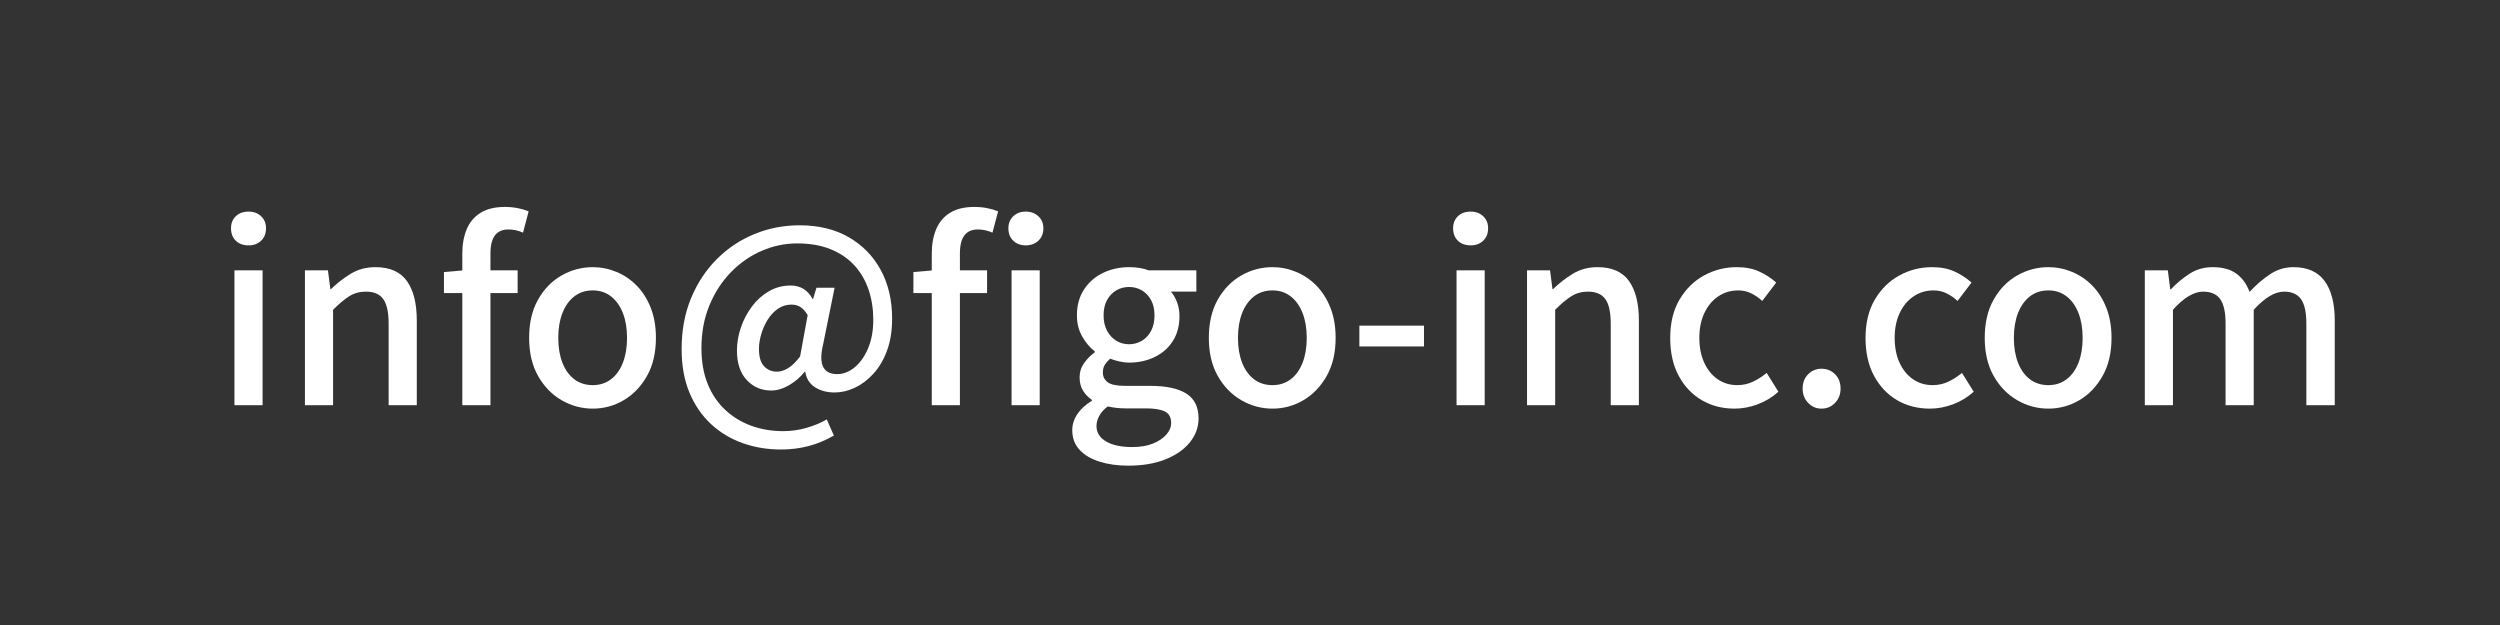
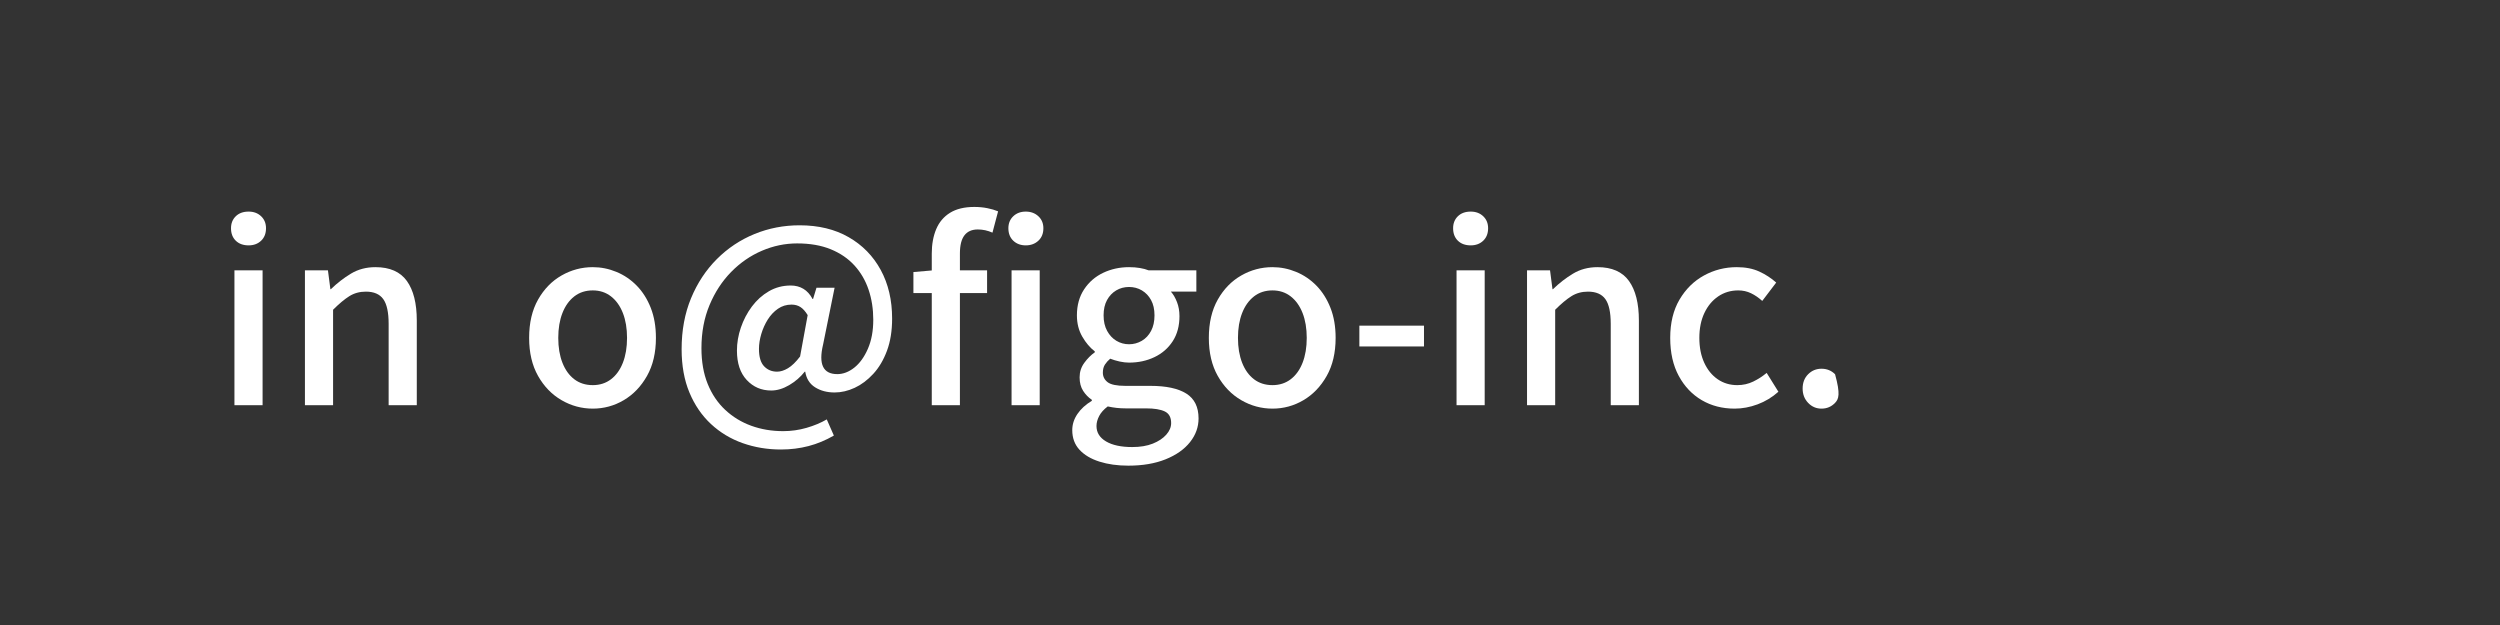
<svg xmlns="http://www.w3.org/2000/svg" width="100%" height="100%" viewBox="0 0 800 200" version="1.1" xml:space="preserve" style="fill-rule:evenodd;clip-rule:evenodd;stroke-linejoin:round;stroke-miterlimit:2;">
  <rect x="0" y="0" width="800" height="200" fill="#333333" stroke="none" />
  <g transform="matrix(6.527,0,0,6.527,-1064.92,-572.778)">
    <path d="M174.65,107.621L174.65,101.009L176.03,101.009L176.03,107.621L174.65,107.621ZM175.346,99.785C175.082,99.785 174.872,99.709 174.716,99.557C174.56,99.405 174.482,99.201 174.482,98.945C174.482,98.705 174.56,98.509 174.716,98.357C174.872,98.205 175.082,98.129 175.346,98.129C175.594,98.129 175.798,98.205 175.958,98.357C176.118,98.509 176.198,98.705 176.198,98.945C176.198,99.201 176.118,99.405 175.958,99.557C175.798,99.709 175.594,99.785 175.346,99.785Z" style="fill:white;fill-rule:nonzero;" />
    <path d="M178.106,107.621L178.106,101.009L179.234,101.009L179.354,101.933L179.378,101.933C179.682,101.637 180.01,101.383 180.362,101.171C180.714,100.959 181.114,100.853 181.562,100.853C182.266,100.853 182.78,101.079 183.104,101.531C183.428,101.983 183.59,102.629 183.59,103.469L183.59,107.621L182.21,107.621L182.21,103.637C182.21,103.069 182.122,102.663 181.946,102.419C181.77,102.175 181.486,102.053 181.094,102.053C180.79,102.053 180.52,102.127 180.284,102.275C180.048,102.423 179.782,102.645 179.486,102.941L179.486,107.621L178.106,107.621Z" style="fill:white;fill-rule:nonzero;" />
-     <path d="M185.822,107.621L185.822,100.193C185.822,99.737 185.894,99.337 186.038,98.993C186.182,98.649 186.408,98.381 186.716,98.189C187.024,97.997 187.422,97.901 187.91,97.901C188.134,97.901 188.346,97.921 188.546,97.961C188.746,98.001 188.922,98.053 189.074,98.117L188.798,99.161C188.566,99.057 188.326,99.005 188.078,99.005C187.79,99.005 187.572,99.101 187.424,99.293C187.276,99.485 187.202,99.781 187.202,100.181L187.202,107.621L185.822,107.621ZM184.922,102.125L184.922,101.093L185.894,101.009L188.534,101.009L188.534,102.125L184.922,102.125Z" style="fill:white;fill-rule:nonzero;" />
    <path d="M192.218,107.789C191.674,107.789 191.164,107.651 190.688,107.375C190.212,107.099 189.828,106.703 189.536,106.187C189.244,105.671 189.098,105.049 189.098,104.321C189.098,103.585 189.244,102.959 189.536,102.443C189.828,101.927 190.212,101.533 190.688,101.261C191.164,100.989 191.674,100.853 192.218,100.853C192.618,100.853 193.006,100.931 193.382,101.087C193.758,101.243 194.09,101.469 194.378,101.765C194.666,102.061 194.894,102.423 195.062,102.851C195.23,103.279 195.314,103.769 195.314,104.321C195.314,105.049 195.168,105.671 194.876,106.187C194.584,106.703 194.204,107.099 193.736,107.375C193.268,107.651 192.762,107.789 192.218,107.789ZM192.218,106.637C192.562,106.637 192.86,106.541 193.112,106.349C193.364,106.157 193.558,105.887 193.694,105.539C193.83,105.191 193.898,104.785 193.898,104.321C193.898,103.857 193.83,103.451 193.694,103.103C193.558,102.755 193.364,102.483 193.112,102.287C192.86,102.091 192.562,101.993 192.218,101.993C191.866,101.993 191.564,102.091 191.312,102.287C191.06,102.483 190.866,102.755 190.73,103.103C190.594,103.451 190.526,103.857 190.526,104.321C190.526,104.785 190.594,105.191 190.73,105.539C190.866,105.887 191.06,106.157 191.312,106.349C191.564,106.541 191.866,106.637 192.218,106.637Z" style="fill:white;fill-rule:nonzero;" />
    <path d="M201.446,109.793C200.782,109.793 200.156,109.689 199.568,109.481C198.98,109.273 198.462,108.961 198.014,108.545C197.566,108.129 197.214,107.615 196.958,107.003C196.702,106.391 196.574,105.681 196.574,104.873C196.574,103.953 196.728,103.121 197.036,102.377C197.344,101.633 197.766,100.993 198.302,100.457C198.838,99.921 199.454,99.511 200.15,99.227C200.846,98.943 201.582,98.801 202.358,98.801C203.286,98.801 204.088,98.995 204.764,99.383C205.44,99.771 205.964,100.307 206.336,100.991C206.708,101.675 206.894,102.469 206.894,103.373C206.894,103.973 206.81,104.499 206.642,104.951C206.474,105.403 206.25,105.781 205.97,106.085C205.69,106.389 205.386,106.617 205.058,106.769C204.73,106.921 204.402,106.997 204.074,106.997C203.706,106.997 203.388,106.913 203.12,106.745C202.852,106.577 202.69,106.321 202.634,105.977L202.61,105.977C202.402,106.241 202.148,106.461 201.848,106.637C201.548,106.813 201.254,106.901 200.966,106.901C200.486,106.901 200.086,106.729 199.766,106.385C199.446,106.041 199.286,105.561 199.286,104.945C199.286,104.569 199.35,104.193 199.478,103.817C199.606,103.441 199.786,103.097 200.018,102.785C200.25,102.473 200.528,102.223 200.852,102.035C201.176,101.847 201.534,101.753 201.926,101.753C202.158,101.753 202.364,101.807 202.544,101.915C202.724,102.023 202.874,102.189 202.994,102.413L203.018,102.413L203.186,101.861L204.074,101.861L203.51,104.645C203.278,105.613 203.51,106.097 204.206,106.097C204.494,106.097 204.772,105.991 205.04,105.779C205.308,105.567 205.53,105.259 205.706,104.855C205.882,104.451 205.97,103.977 205.97,103.433C205.97,102.905 205.894,102.415 205.742,101.963C205.59,101.511 205.36,101.115 205.052,100.775C204.744,100.435 204.356,100.169 203.888,99.977C203.42,99.785 202.87,99.689 202.238,99.689C201.646,99.689 201.07,99.809 200.51,100.049C199.95,100.289 199.448,100.635 199.004,101.087C198.56,101.539 198.206,102.081 197.942,102.713C197.678,103.345 197.546,104.049 197.546,104.825C197.546,105.489 197.648,106.073 197.852,106.577C198.056,107.081 198.342,107.505 198.71,107.849C199.078,108.193 199.504,108.453 199.988,108.629C200.472,108.805 200.994,108.893 201.554,108.893C201.946,108.893 202.328,108.839 202.7,108.731C203.072,108.623 203.402,108.485 203.69,108.317L204.038,109.109C203.638,109.341 203.224,109.513 202.796,109.625C202.368,109.737 201.918,109.793 201.446,109.793ZM201.254,105.977C201.422,105.977 201.6,105.921 201.788,105.809C201.976,105.697 202.174,105.505 202.382,105.233L202.754,103.205C202.642,103.021 202.524,102.889 202.4,102.809C202.276,102.729 202.13,102.689 201.962,102.689C201.714,102.689 201.492,102.757 201.296,102.893C201.1,103.029 200.934,103.205 200.798,103.421C200.662,103.637 200.556,103.873 200.48,104.129C200.404,104.385 200.366,104.629 200.366,104.861C200.366,105.253 200.45,105.537 200.618,105.713C200.786,105.889 200.998,105.977 201.254,105.977Z" style="fill:white;fill-rule:nonzero;" />
    <path d="M208.838,107.621L208.838,100.193C208.838,99.737 208.91,99.337 209.054,98.993C209.198,98.649 209.424,98.381 209.732,98.189C210.04,97.997 210.438,97.901 210.926,97.901C211.15,97.901 211.362,97.921 211.562,97.961C211.762,98.001 211.938,98.053 212.09,98.117L211.814,99.161C211.582,99.057 211.342,99.005 211.094,99.005C210.806,99.005 210.588,99.101 210.44,99.293C210.292,99.485 210.218,99.781 210.218,100.181L210.218,107.621L208.838,107.621ZM207.938,102.125L207.938,101.093L208.91,101.009L211.55,101.009L211.55,102.125L207.938,102.125ZM212.75,107.621L212.75,101.009L214.13,101.009L214.13,107.621L212.75,107.621ZM213.446,99.785C213.198,99.785 212.994,99.709 212.834,99.557C212.674,99.405 212.594,99.201 212.594,98.945C212.594,98.705 212.674,98.509 212.834,98.357C212.994,98.205 213.198,98.129 213.446,98.129C213.694,98.129 213.9,98.205 214.064,98.357C214.228,98.509 214.31,98.705 214.31,98.945C214.31,99.201 214.228,99.405 214.064,99.557C213.9,99.709 213.694,99.785 213.446,99.785Z" style="fill:white;fill-rule:nonzero;" />
    <path d="M218.474,110.585C217.946,110.585 217.474,110.519 217.058,110.387C216.642,110.255 216.316,110.061 216.08,109.805C215.844,109.549 215.726,109.229 215.726,108.845C215.726,108.565 215.81,108.301 215.978,108.053C216.146,107.805 216.382,107.589 216.686,107.405L216.686,107.357C216.518,107.245 216.376,107.099 216.26,106.919C216.144,106.739 216.086,106.517 216.086,106.253C216.086,105.989 216.164,105.751 216.32,105.539C216.476,105.327 216.646,105.157 216.83,105.029L216.83,104.981C216.598,104.805 216.394,104.565 216.218,104.261C216.042,103.957 215.954,103.609 215.954,103.217C215.954,102.721 216.072,102.295 216.308,101.939C216.544,101.583 216.856,101.313 217.244,101.129C217.632,100.945 218.054,100.853 218.51,100.853C218.702,100.853 218.88,100.867 219.044,100.895C219.208,100.923 219.35,100.961 219.47,101.009L221.81,101.009L221.81,102.053L220.562,102.053C220.682,102.189 220.782,102.361 220.862,102.569C220.942,102.777 220.982,103.005 220.982,103.253C220.982,103.733 220.872,104.143 220.652,104.483C220.432,104.823 220.134,105.083 219.758,105.263C219.382,105.443 218.966,105.533 218.51,105.533C218.366,105.533 218.212,105.515 218.048,105.479C217.884,105.443 217.73,105.397 217.586,105.341C217.482,105.429 217.396,105.525 217.328,105.629C217.26,105.733 217.226,105.865 217.226,106.025C217.226,106.217 217.304,106.373 217.46,106.493C217.616,106.613 217.906,106.673 218.33,106.673L219.554,106.673C220.33,106.673 220.918,106.799 221.318,107.051C221.718,107.303 221.918,107.709 221.918,108.269C221.918,108.693 221.778,109.081 221.498,109.433C221.218,109.785 220.82,110.065 220.304,110.273C219.788,110.481 219.178,110.585 218.474,110.585ZM218.51,104.633C218.734,104.633 218.942,104.577 219.134,104.465C219.326,104.353 219.478,104.191 219.59,103.979C219.702,103.767 219.758,103.513 219.758,103.217C219.758,102.921 219.702,102.671 219.59,102.467C219.478,102.263 219.328,102.105 219.14,101.993C218.952,101.881 218.742,101.825 218.51,101.825C218.278,101.825 218.068,101.881 217.88,101.993C217.692,102.105 217.542,102.263 217.43,102.467C217.318,102.671 217.262,102.921 217.262,103.217C217.262,103.513 217.32,103.767 217.436,103.979C217.552,104.191 217.704,104.353 217.892,104.465C218.08,104.577 218.286,104.633 218.51,104.633ZM218.666,109.673C219.058,109.673 219.394,109.617 219.674,109.505C219.954,109.393 220.174,109.247 220.334,109.067C220.494,108.887 220.574,108.697 220.574,108.497C220.574,108.217 220.47,108.027 220.262,107.927C220.054,107.827 219.75,107.777 219.35,107.777L218.354,107.777C218.194,107.777 218.042,107.769 217.898,107.753C217.754,107.737 217.61,107.713 217.466,107.681C217.274,107.825 217.134,107.981 217.046,108.149C216.958,108.317 216.914,108.481 216.914,108.641C216.914,108.961 217.07,109.213 217.382,109.397C217.694,109.581 218.122,109.673 218.666,109.673Z" style="fill:white;fill-rule:nonzero;" />
    <path d="M225.542,107.789C224.998,107.789 224.488,107.651 224.012,107.375C223.536,107.099 223.152,106.703 222.86,106.187C222.568,105.671 222.422,105.049 222.422,104.321C222.422,103.585 222.568,102.959 222.86,102.443C223.152,101.927 223.536,101.533 224.012,101.261C224.488,100.989 224.998,100.853 225.542,100.853C225.942,100.853 226.33,100.931 226.706,101.087C227.082,101.243 227.414,101.469 227.702,101.765C227.99,102.061 228.218,102.423 228.386,102.851C228.554,103.279 228.638,103.769 228.638,104.321C228.638,105.049 228.492,105.671 228.2,106.187C227.908,106.703 227.528,107.099 227.06,107.375C226.592,107.651 226.086,107.789 225.542,107.789ZM225.542,106.637C225.886,106.637 226.184,106.541 226.436,106.349C226.688,106.157 226.882,105.887 227.018,105.539C227.154,105.191 227.222,104.785 227.222,104.321C227.222,103.857 227.154,103.451 227.018,103.103C226.882,102.755 226.688,102.483 226.436,102.287C226.184,102.091 225.886,101.993 225.542,101.993C225.19,101.993 224.888,102.091 224.636,102.287C224.384,102.483 224.19,102.755 224.054,103.103C223.918,103.451 223.85,103.857 223.85,104.321C223.85,104.785 223.918,105.191 224.054,105.539C224.19,105.887 224.384,106.157 224.636,106.349C224.888,106.541 225.19,106.637 225.542,106.637Z" style="fill:white;fill-rule:nonzero;" />
    <rect x="229.802" y="103.721" width="3.168" height="1.02" style="fill:white;fill-rule:nonzero;" />
    <path d="M234.566,107.621L234.566,101.009L235.946,101.009L235.946,107.621L234.566,107.621ZM235.262,99.785C234.998,99.785 234.788,99.709 234.632,99.557C234.476,99.405 234.398,99.201 234.398,98.945C234.398,98.705 234.476,98.509 234.632,98.357C234.788,98.205 234.998,98.129 235.262,98.129C235.51,98.129 235.714,98.205 235.874,98.357C236.034,98.509 236.114,98.705 236.114,98.945C236.114,99.201 236.034,99.405 235.874,99.557C235.714,99.709 235.51,99.785 235.262,99.785Z" style="fill:white;fill-rule:nonzero;" />
    <path d="M238.022,107.621L238.022,101.009L239.15,101.009L239.27,101.933L239.294,101.933C239.598,101.637 239.926,101.383 240.278,101.171C240.63,100.959 241.03,100.853 241.478,100.853C242.182,100.853 242.696,101.079 243.02,101.531C243.344,101.983 243.506,102.629 243.506,103.469L243.506,107.621L242.126,107.621L242.126,103.637C242.126,103.069 242.038,102.663 241.862,102.419C241.686,102.175 241.402,102.053 241.01,102.053C240.706,102.053 240.436,102.127 240.2,102.275C239.964,102.423 239.698,102.645 239.402,102.941L239.402,107.621L238.022,107.621Z" style="fill:white;fill-rule:nonzero;" />
    <path d="M248.198,107.789C247.598,107.789 247.062,107.651 246.59,107.375C246.118,107.099 245.742,106.703 245.462,106.187C245.182,105.671 245.042,105.049 245.042,104.321C245.042,103.585 245.194,102.959 245.498,102.443C245.802,101.927 246.202,101.533 246.698,101.261C247.194,100.989 247.73,100.853 248.306,100.853C248.73,100.853 249.098,100.925 249.41,101.069C249.722,101.213 249.998,101.393 250.238,101.609L249.554,102.509C249.378,102.349 249.194,102.223 249.002,102.131C248.81,102.039 248.602,101.993 248.378,101.993C248.01,101.993 247.682,102.091 247.394,102.287C247.106,102.483 246.88,102.755 246.716,103.103C246.552,103.451 246.47,103.857 246.47,104.321C246.47,104.785 246.55,105.191 246.71,105.539C246.87,105.887 247.09,106.157 247.37,106.349C247.65,106.541 247.97,106.637 248.33,106.637C248.61,106.637 248.87,106.579 249.11,106.463C249.35,106.347 249.57,106.205 249.77,106.037L250.346,106.961C250.042,107.233 249.702,107.439 249.326,107.579C248.95,107.719 248.574,107.789 248.198,107.789Z" style="fill:white;fill-rule:nonzero;" />
-     <path d="M252.458,107.789C252.202,107.789 251.984,107.695 251.804,107.507C251.624,107.319 251.534,107.085 251.534,106.805C251.534,106.517 251.624,106.283 251.804,106.103C251.984,105.923 252.202,105.833 252.458,105.833C252.722,105.833 252.944,105.923 253.124,106.103C253.304,106.283 253.394,106.517 253.394,106.805C253.394,107.085 253.304,107.319 253.124,107.507C252.944,107.695 252.722,107.789 252.458,107.789Z" style="fill:white;fill-rule:nonzero;" />
-     <path d="M257.774,107.789C257.174,107.789 256.638,107.651 256.166,107.375C255.694,107.099 255.318,106.703 255.038,106.187C254.758,105.671 254.618,105.049 254.618,104.321C254.618,103.585 254.77,102.959 255.074,102.443C255.378,101.927 255.778,101.533 256.274,101.261C256.77,100.989 257.306,100.853 257.882,100.853C258.306,100.853 258.674,100.925 258.986,101.069C259.298,101.213 259.574,101.393 259.814,101.609L259.13,102.509C258.954,102.349 258.77,102.223 258.578,102.131C258.386,102.039 258.178,101.993 257.954,101.993C257.586,101.993 257.258,102.091 256.97,102.287C256.682,102.483 256.456,102.755 256.292,103.103C256.128,103.451 256.046,103.857 256.046,104.321C256.046,104.785 256.126,105.191 256.286,105.539C256.446,105.887 256.666,106.157 256.946,106.349C257.226,106.541 257.546,106.637 257.906,106.637C258.186,106.637 258.446,106.579 258.686,106.463C258.926,106.347 259.146,106.205 259.346,106.037L259.922,106.961C259.618,107.233 259.278,107.439 258.902,107.579C258.526,107.719 258.15,107.789 257.774,107.789Z" style="fill:white;fill-rule:nonzero;" />
-     <path d="M263.582,107.789C263.038,107.789 262.528,107.651 262.052,107.375C261.576,107.099 261.192,106.703 260.9,106.187C260.608,105.671 260.462,105.049 260.462,104.321C260.462,103.585 260.608,102.959 260.9,102.443C261.192,101.927 261.576,101.533 262.052,101.261C262.528,100.989 263.038,100.853 263.582,100.853C263.982,100.853 264.37,100.931 264.746,101.087C265.122,101.243 265.454,101.469 265.742,101.765C266.03,102.061 266.258,102.423 266.426,102.851C266.594,103.279 266.678,103.769 266.678,104.321C266.678,105.049 266.532,105.671 266.24,106.187C265.948,106.703 265.568,107.099 265.1,107.375C264.632,107.651 264.126,107.789 263.582,107.789ZM263.582,106.637C263.926,106.637 264.224,106.541 264.476,106.349C264.728,106.157 264.922,105.887 265.058,105.539C265.194,105.191 265.262,104.785 265.262,104.321C265.262,103.857 265.194,103.451 265.058,103.103C264.922,102.755 264.728,102.483 264.476,102.287C264.224,102.091 263.926,101.993 263.582,101.993C263.23,101.993 262.928,102.091 262.676,102.287C262.424,102.483 262.23,102.755 262.094,103.103C261.958,103.451 261.89,103.857 261.89,104.321C261.89,104.785 261.958,105.191 262.094,105.539C262.23,105.887 262.424,106.157 262.676,106.349C262.928,106.541 263.23,106.637 263.582,106.637Z" style="fill:white;fill-rule:nonzero;" />
-     <path d="M268.31,107.621L268.31,101.009L269.438,101.009L269.558,101.945L269.582,101.945C269.87,101.641 270.18,101.383 270.512,101.171C270.844,100.959 271.218,100.853 271.634,100.853C272.122,100.853 272.51,100.959 272.798,101.171C273.086,101.383 273.302,101.681 273.446,102.065C273.774,101.713 274.112,101.423 274.46,101.195C274.808,100.967 275.186,100.853 275.594,100.853C276.282,100.853 276.792,101.079 277.124,101.531C277.456,101.983 277.622,102.629 277.622,103.469L277.622,107.621L276.23,107.621L276.23,103.637C276.23,103.069 276.142,102.663 275.966,102.419C275.79,102.175 275.514,102.053 275.138,102.053C274.914,102.053 274.68,102.125 274.436,102.269C274.192,102.413 273.93,102.637 273.65,102.941L273.65,107.621L272.27,107.621L272.27,103.637C272.27,103.069 272.182,102.663 272.006,102.419C271.83,102.175 271.55,102.053 271.166,102.053C270.95,102.053 270.718,102.125 270.47,102.269C270.222,102.413 269.962,102.637 269.69,102.941L269.69,107.621L268.31,107.621Z" style="fill:white;fill-rule:nonzero;" />
+     <path d="M252.458,107.789C252.202,107.789 251.984,107.695 251.804,107.507C251.624,107.319 251.534,107.085 251.534,106.805C251.534,106.517 251.624,106.283 251.804,106.103C251.984,105.923 252.202,105.833 252.458,105.833C252.722,105.833 252.944,105.923 253.124,106.103C253.394,107.085 253.304,107.319 253.124,107.507C252.944,107.695 252.722,107.789 252.458,107.789Z" style="fill:white;fill-rule:nonzero;" />
  </g>
</svg>